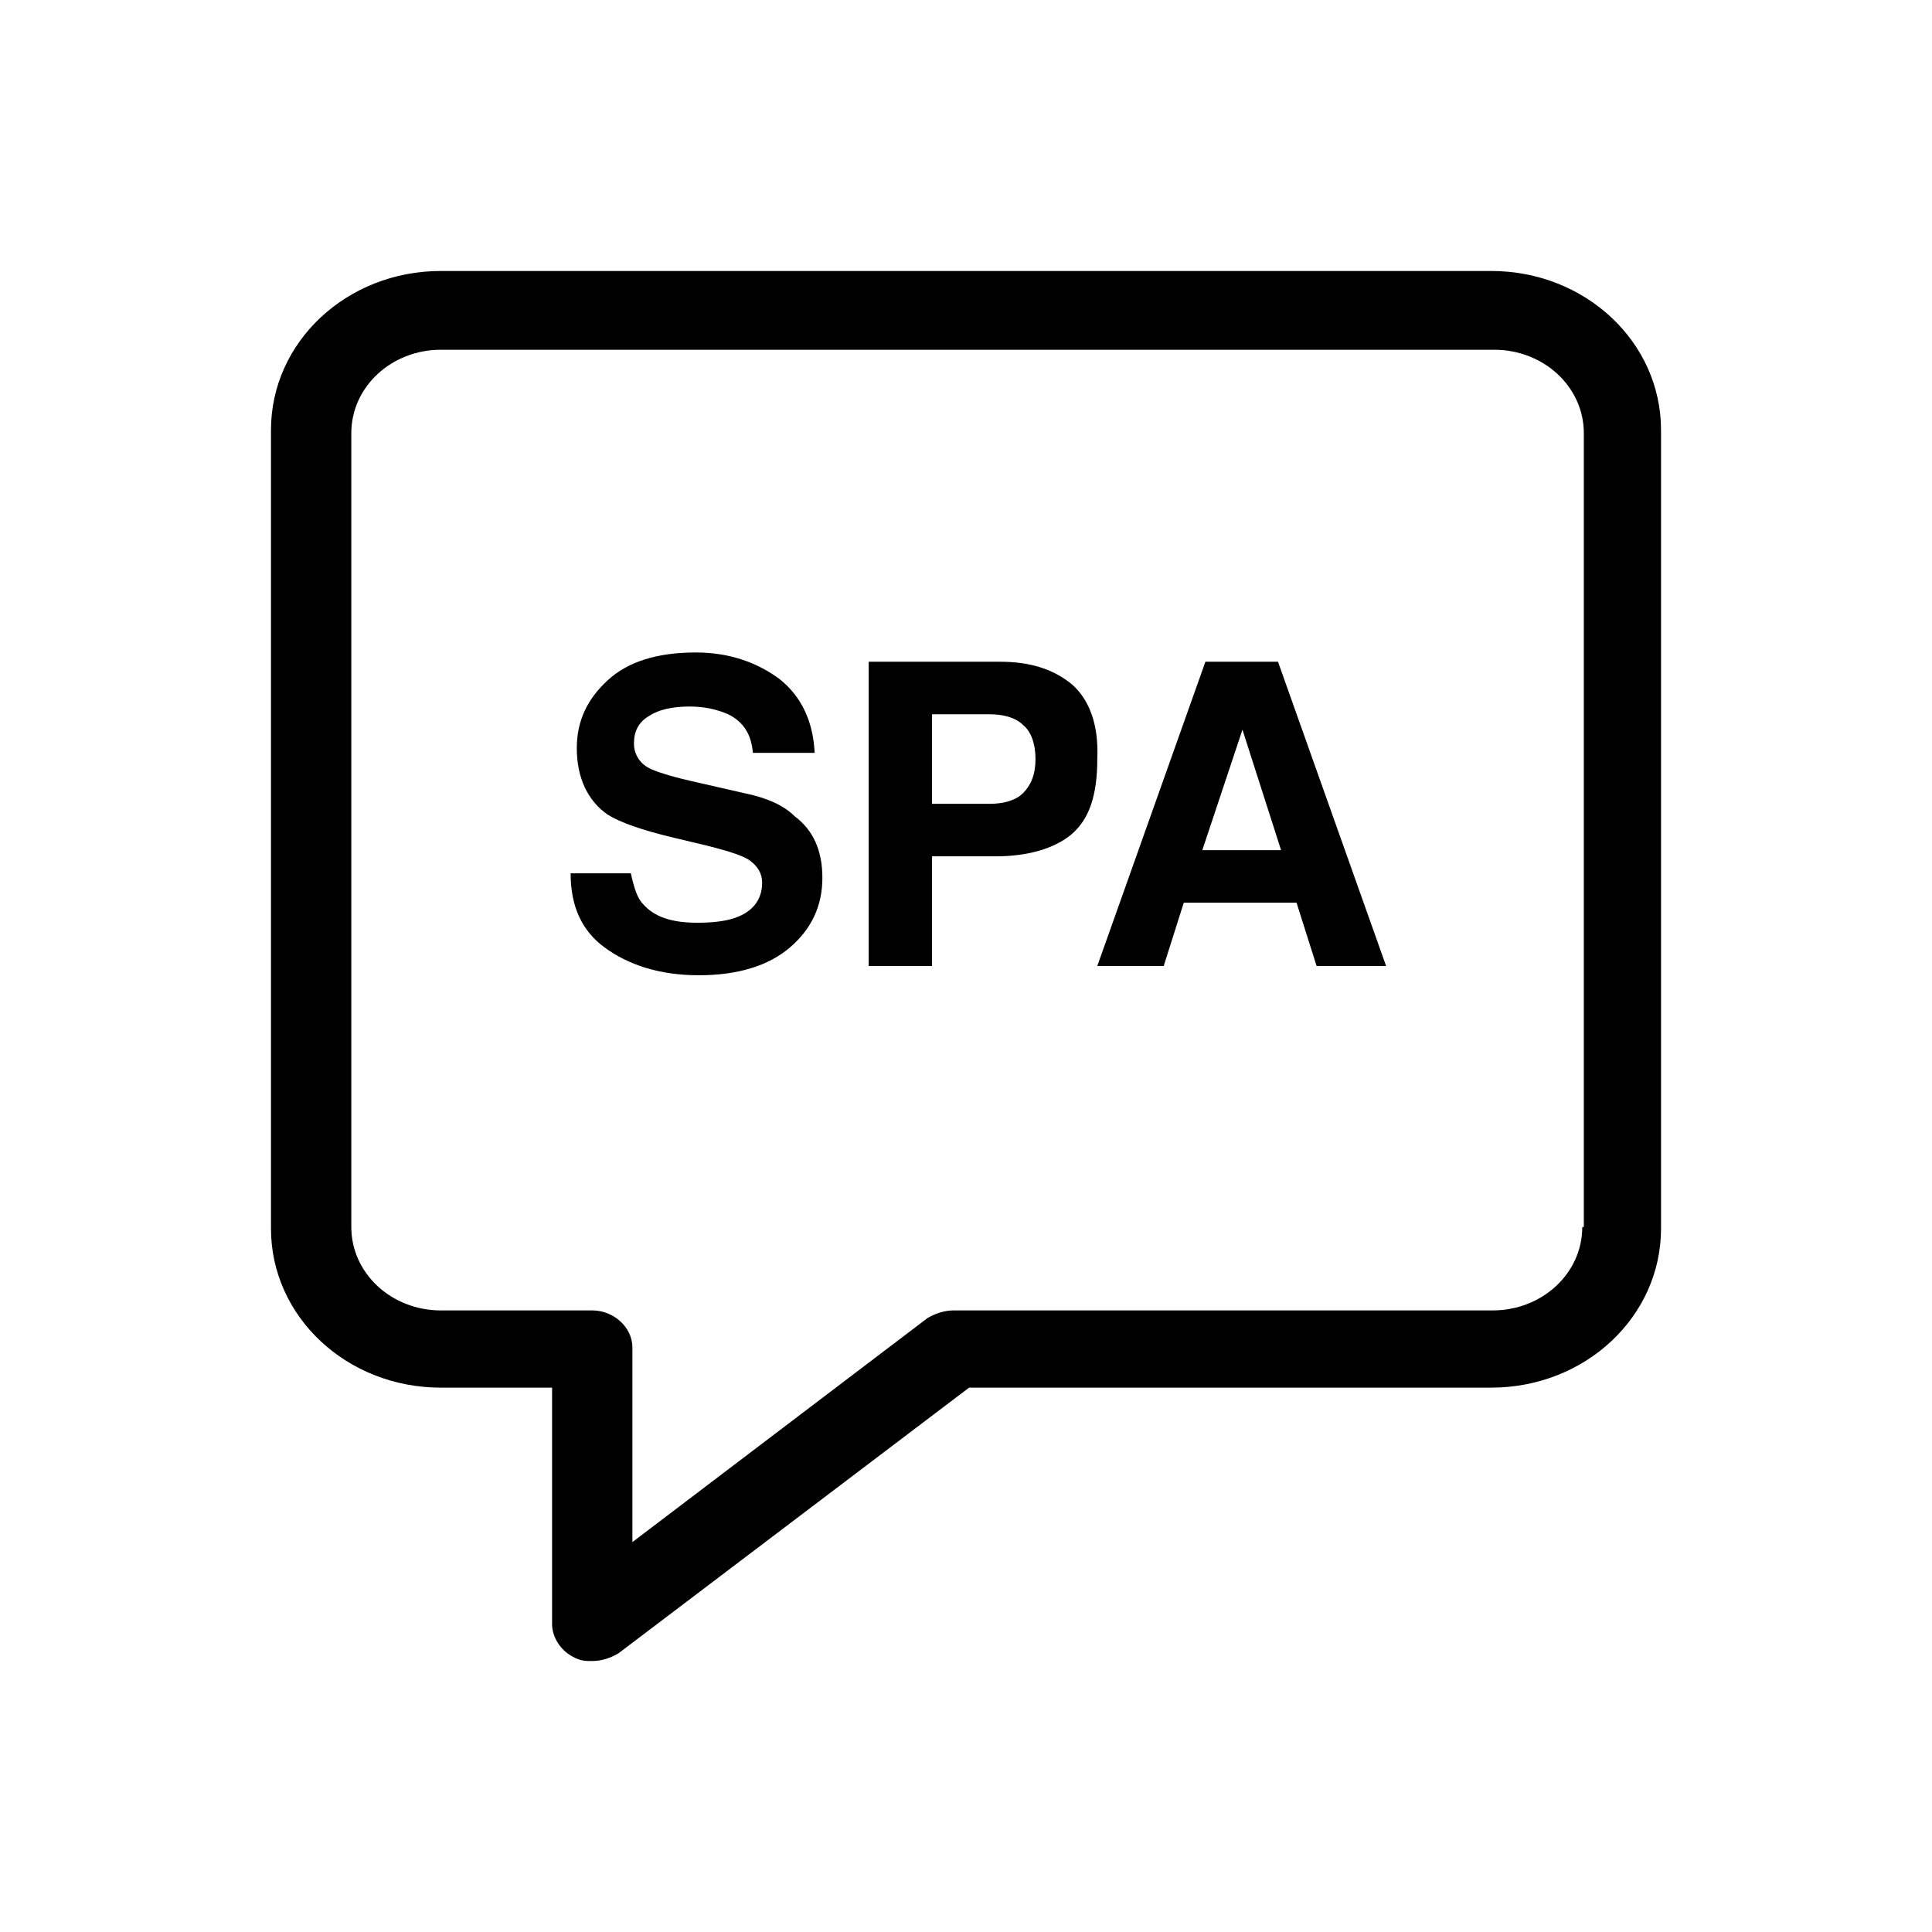
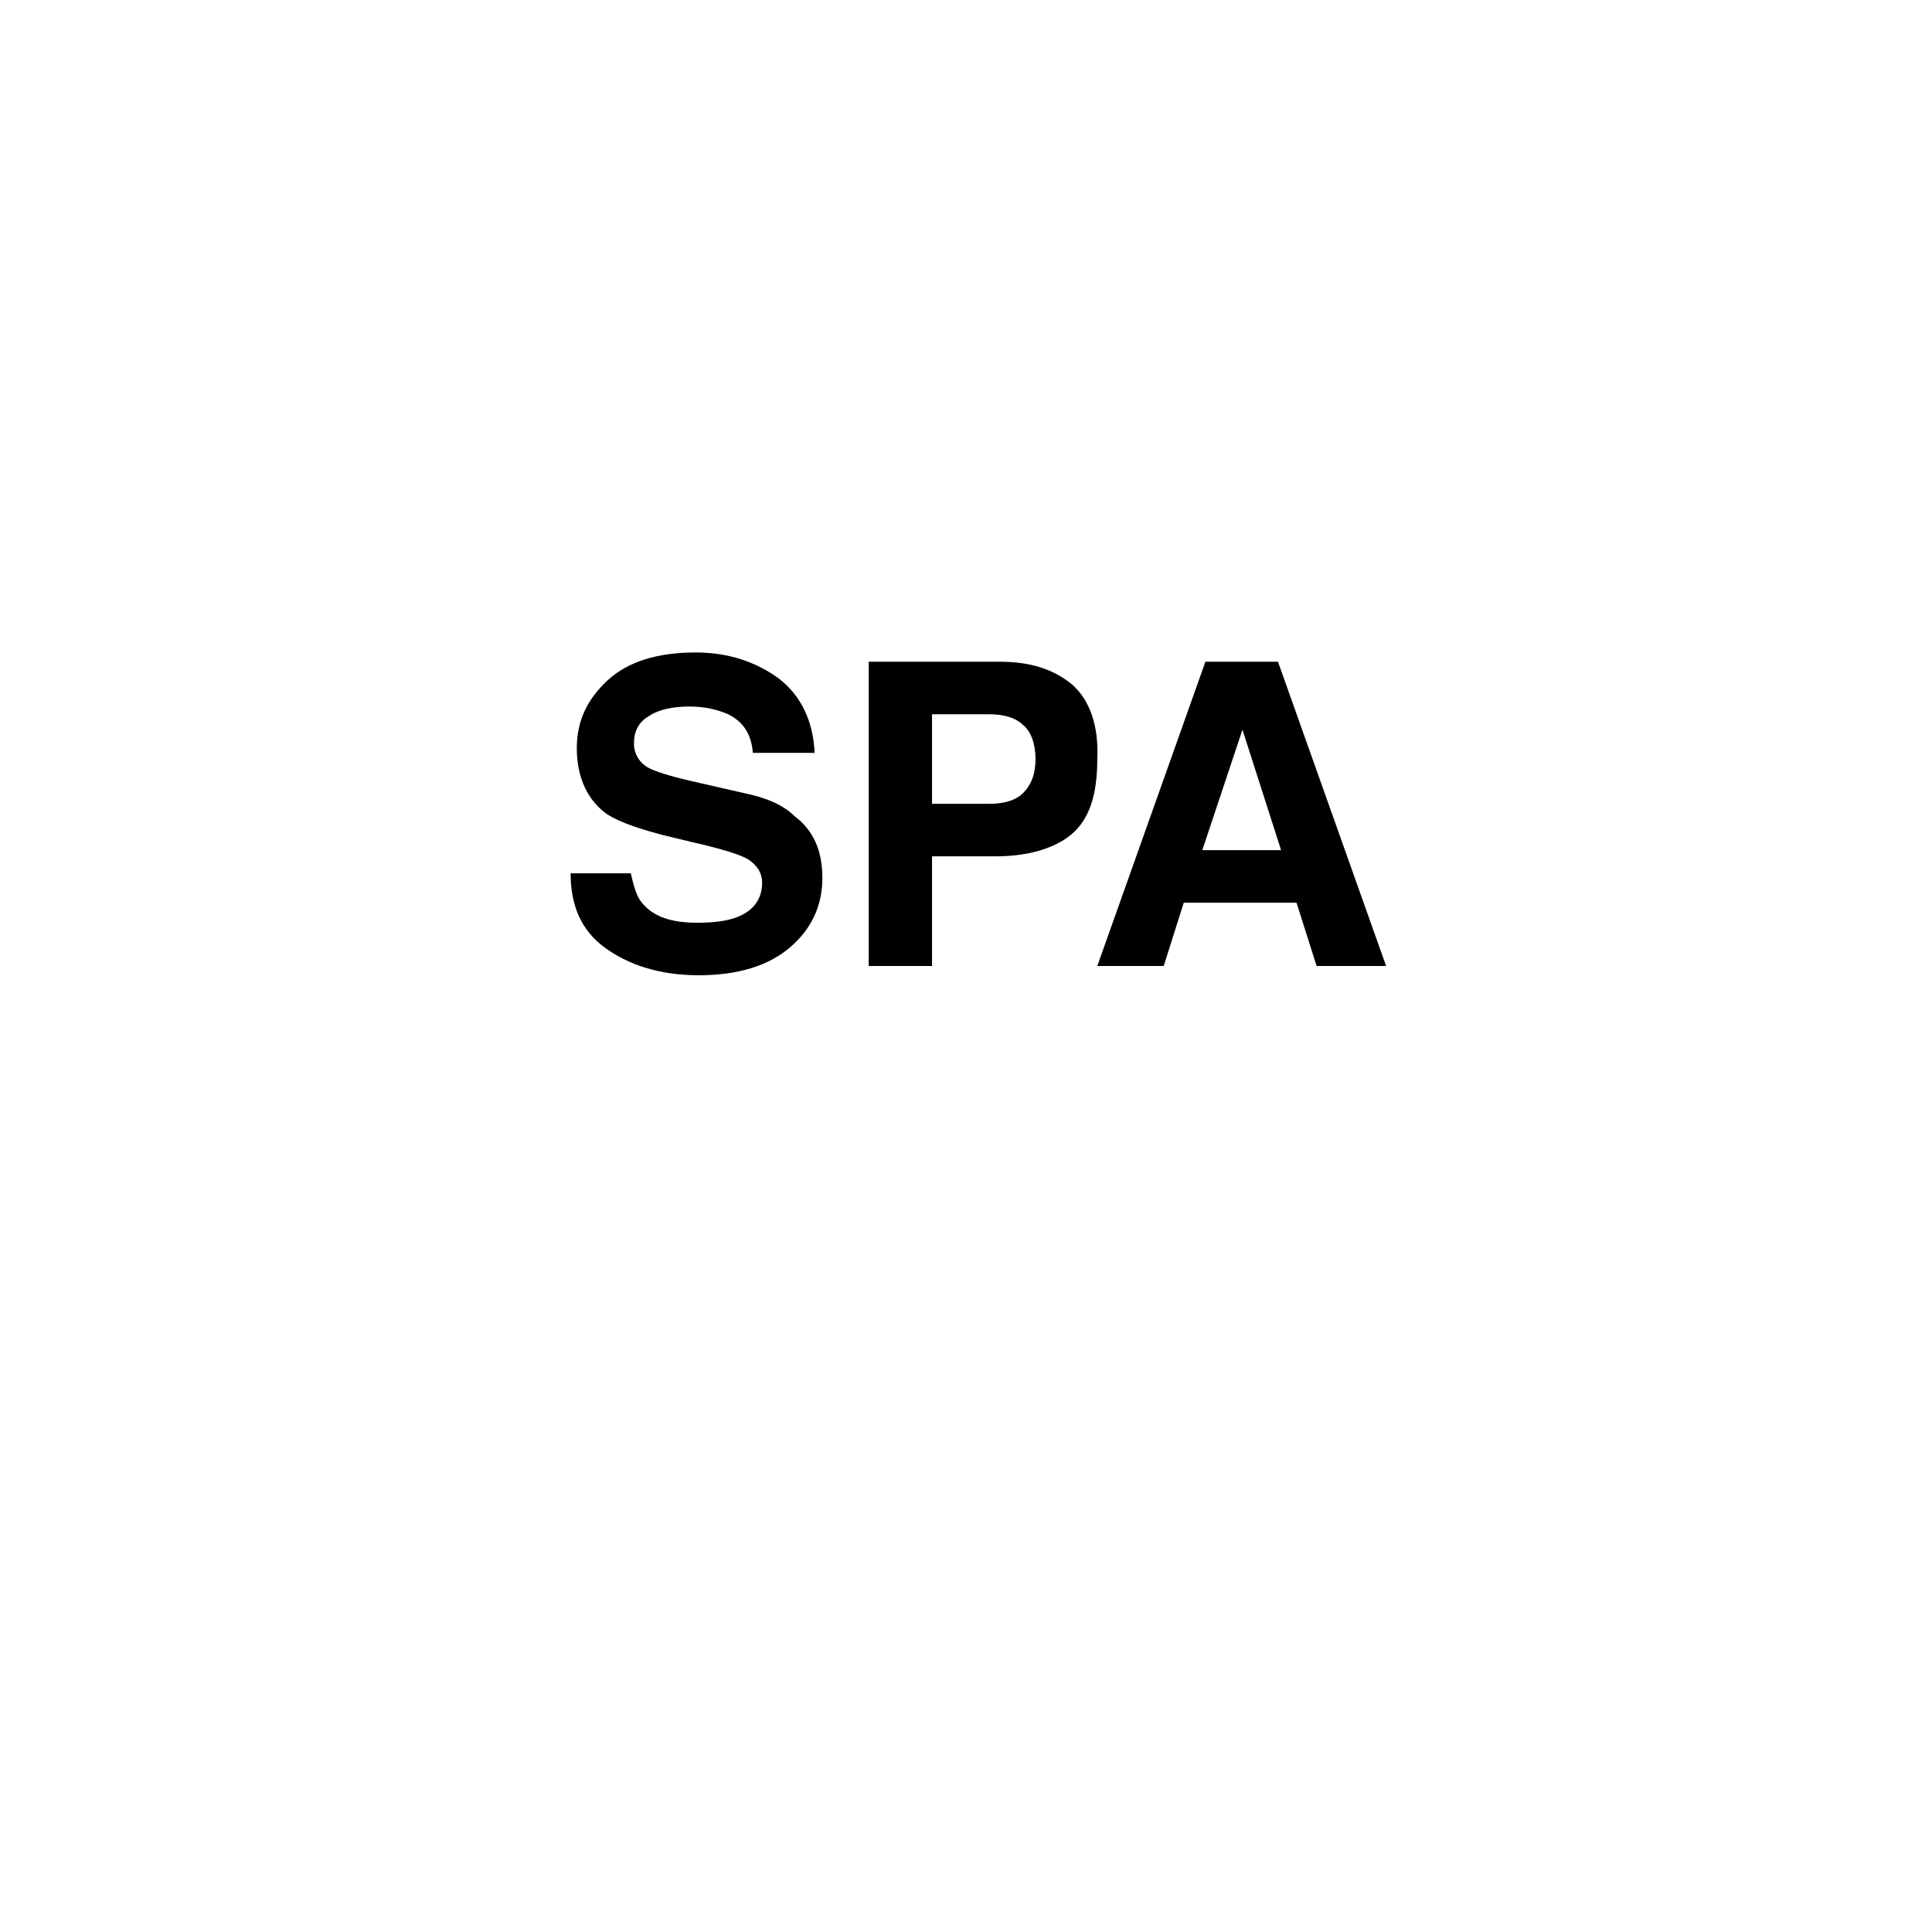
<svg xmlns="http://www.w3.org/2000/svg" width="934" height="934" viewBox="0 0 934 934" fill="none">
-   <path d="M720.869 131H213.136C167.589 131 131 165.349 131 207.907V593.933C131 636.496 167.588 670.84 213.136 670.84H266.896V785.08C266.896 791.799 271.375 798.517 278.094 801.507C281.078 803.001 283.323 803.001 286.307 803.001C290.787 803.001 295.266 801.507 299 799.267L468.493 670.84H720.867C766.413 670.84 803.003 636.491 803.003 593.934V207.907C803.003 165.35 766.415 131 720.867 131L720.869 131ZM764.927 593.187C764.927 615.588 745.515 633.504 721.62 633.504H461.033C456.554 633.504 452.075 634.999 448.341 637.238L305.727 745.504V651.425C305.727 641.717 296.769 633.504 286.315 633.504H213.143C189.247 633.504 169.837 615.582 169.837 593.186V209.4C169.837 186.998 189.249 169.082 213.143 169.082H722.37C746.266 169.082 765.677 187.004 765.677 209.4L765.671 593.186L764.927 593.187Z" fill="black" />
  <path d="M359.482 383.372L333.352 377.398C323.644 375.159 316.925 372.919 313.94 371.424C309.461 369.185 306.471 364.706 306.471 359.476C306.471 353.502 308.711 349.023 313.94 346.039C318.419 343.055 325.138 341.56 333.352 341.56C340.821 341.56 346.789 343.055 352.018 345.294C359.487 349.029 363.216 355.003 363.966 363.961H393.83C393.086 348.278 387.112 336.336 376.658 328.122C365.46 319.909 352.018 315.43 336.341 315.43C317.674 315.43 303.486 319.909 293.778 328.867C284.07 337.825 278.846 348.279 278.846 361.722C278.846 375.91 284.076 387.107 293.778 393.826C299.752 397.56 310.205 401.294 325.882 405.024L341.565 408.758C350.523 410.998 357.992 413.237 361.726 415.477C366.206 418.461 368.445 422.196 368.445 426.675C368.445 434.888 363.966 440.863 355.008 443.847C350.529 445.341 344.555 446.086 337.086 446.086C324.394 446.086 316.18 443.102 310.95 437.128C307.966 434.143 306.471 428.914 304.976 422.196H275.856C275.856 437.878 281.086 449.821 292.283 458.035C303.481 466.248 318.419 471.472 337.83 471.472C356.496 471.472 371.428 466.993 381.882 458.035C392.335 449.076 397.564 437.873 397.564 424.436C397.564 410.999 393.085 401.29 384.127 394.572C378.898 389.348 370.684 385.613 359.482 383.374L359.482 383.372Z" fill="black" />
  <path d="M518.523 331.106C509.564 323.637 498.361 319.908 483.429 319.908H419.96V467.002H450.575V413.986H481.189C496.872 413.986 509.564 410.251 517.777 403.532C526.736 396.064 530.47 384.12 530.47 366.944C531.215 350.523 526.736 338.575 518.523 331.106ZM494.627 383.377C490.892 387.111 484.918 388.606 478.2 388.606H450.575V345.299H478.2C484.919 345.299 490.893 346.794 494.627 350.528C498.361 353.513 500.601 359.487 500.601 366.955C500.601 374.414 498.361 379.643 494.627 383.377Z" fill="black" />
  <path d="M582.736 319.906L530.471 467H562.575L572.283 436.385H626.788L636.497 467H670.095L617.83 319.906H582.736ZM581.241 411L600.653 352.76L619.32 411H581.241Z" fill="black" />
</svg>